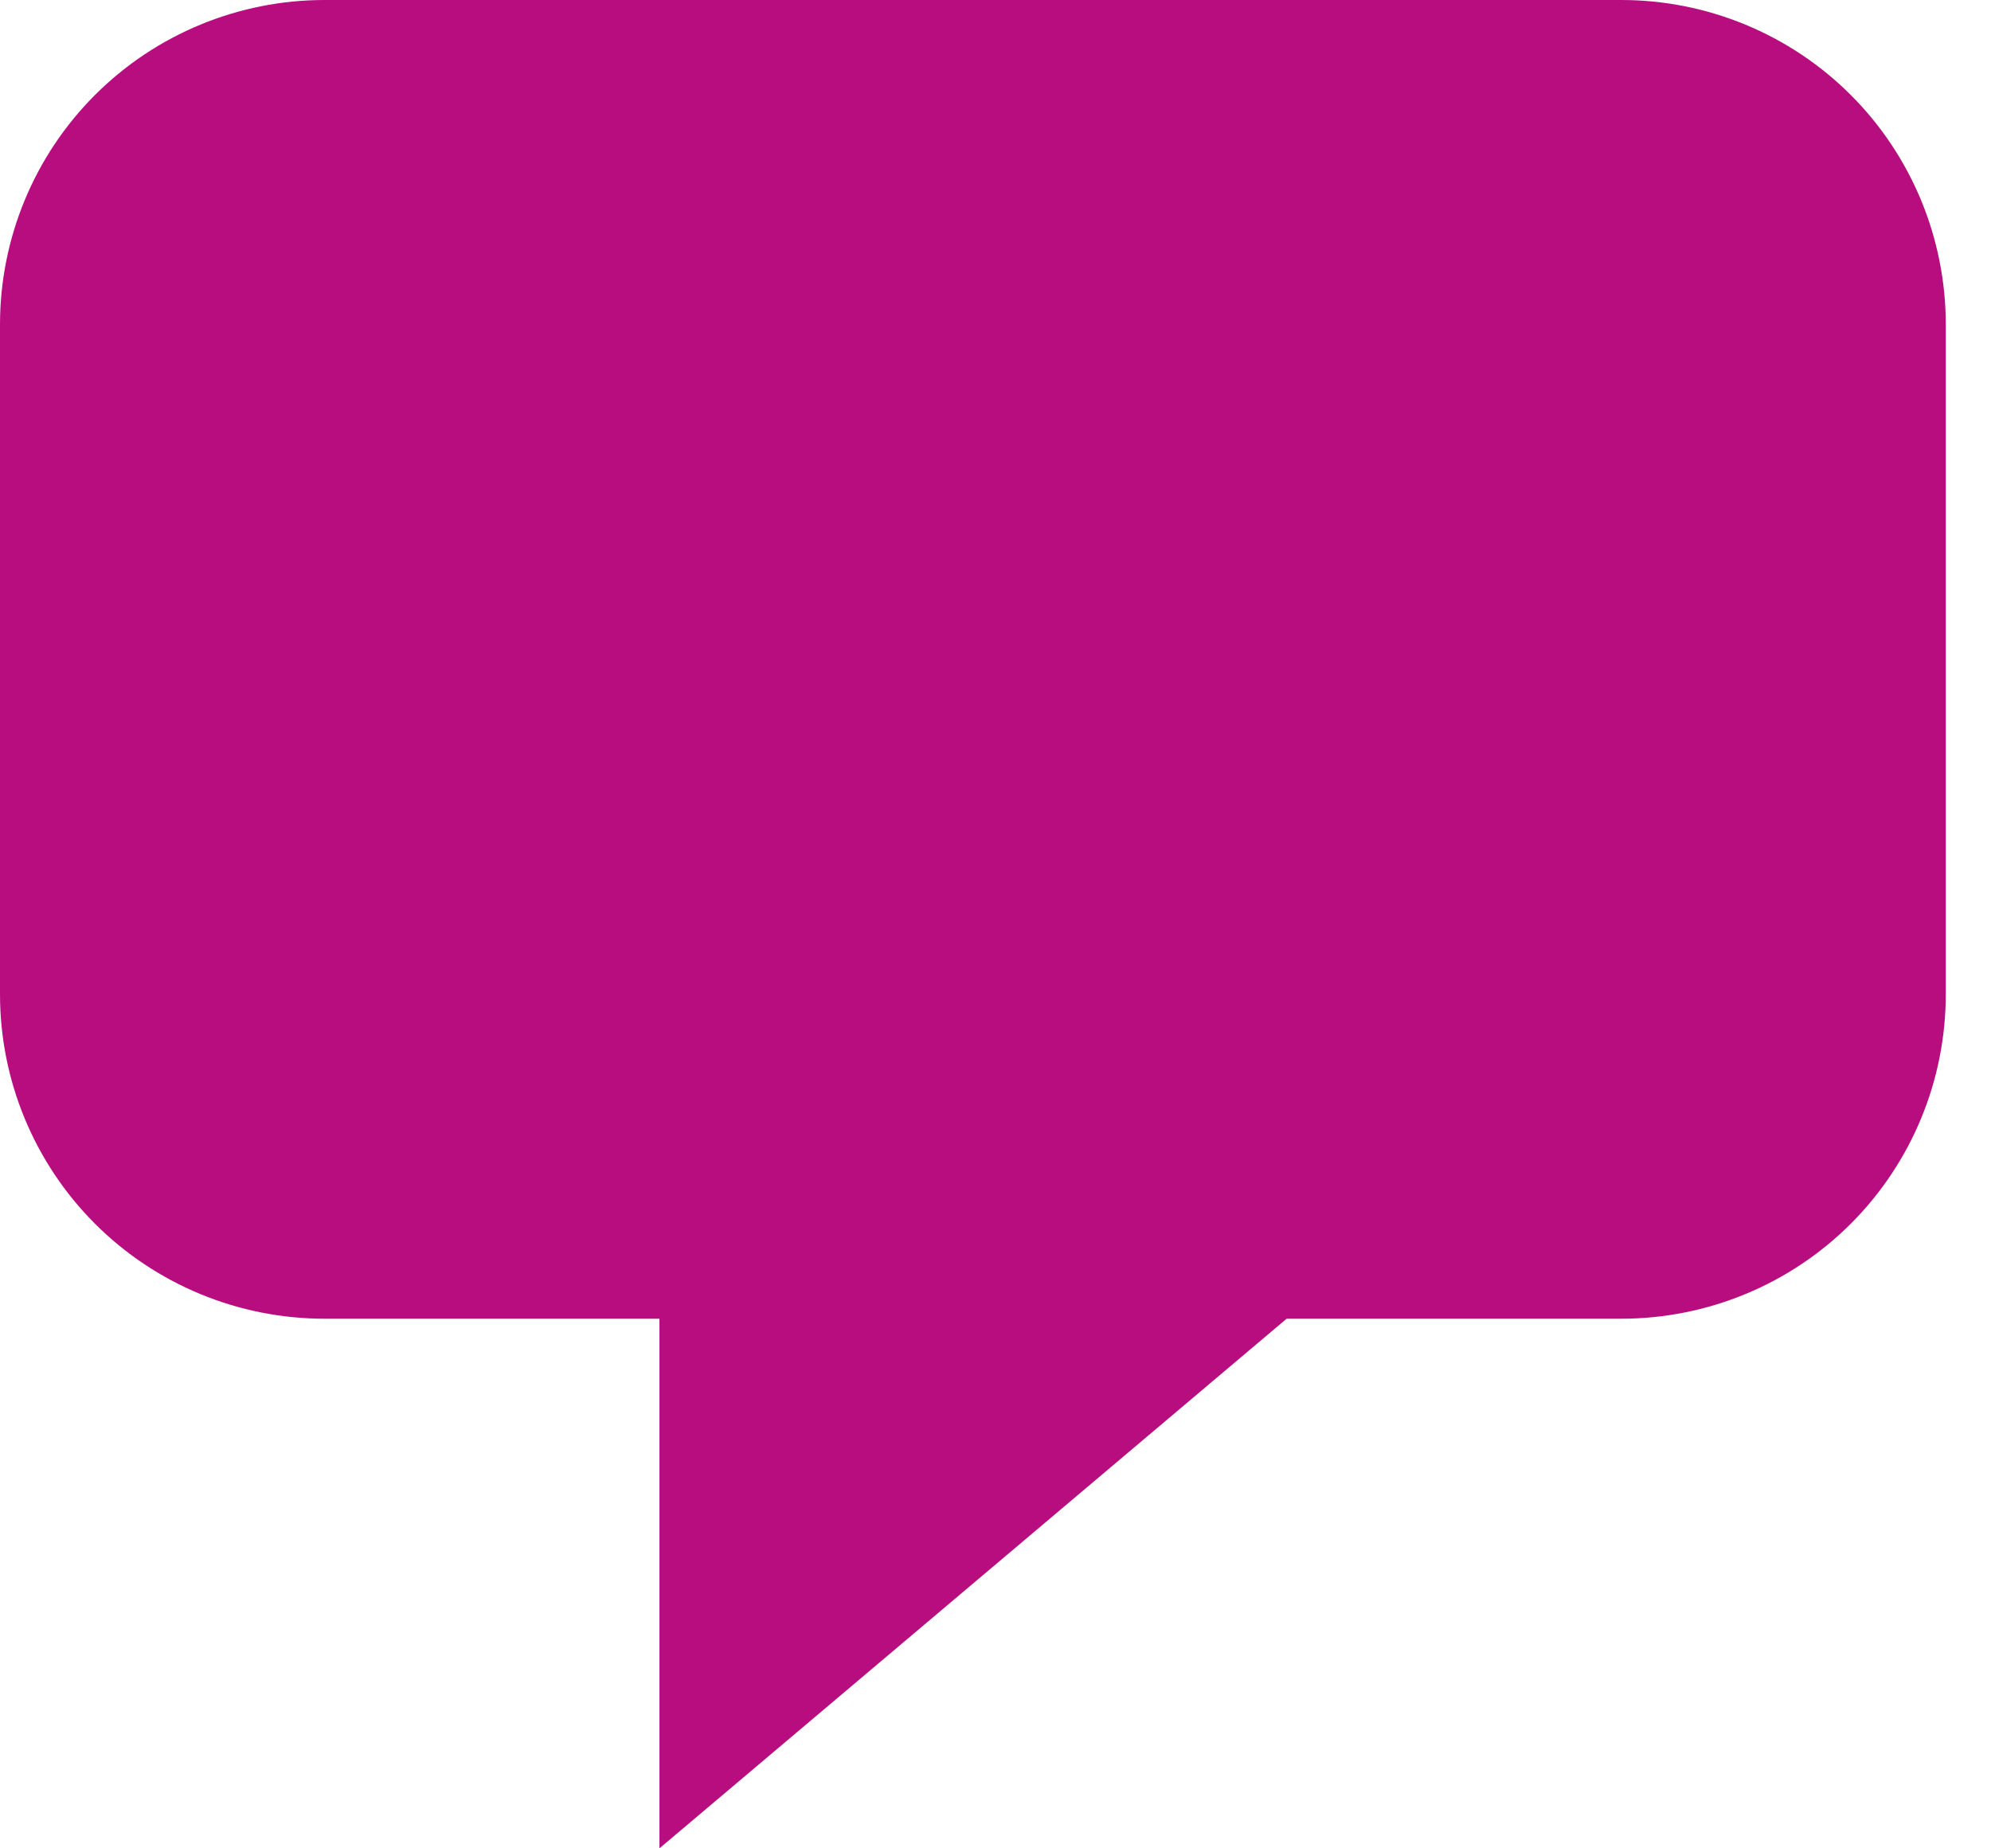
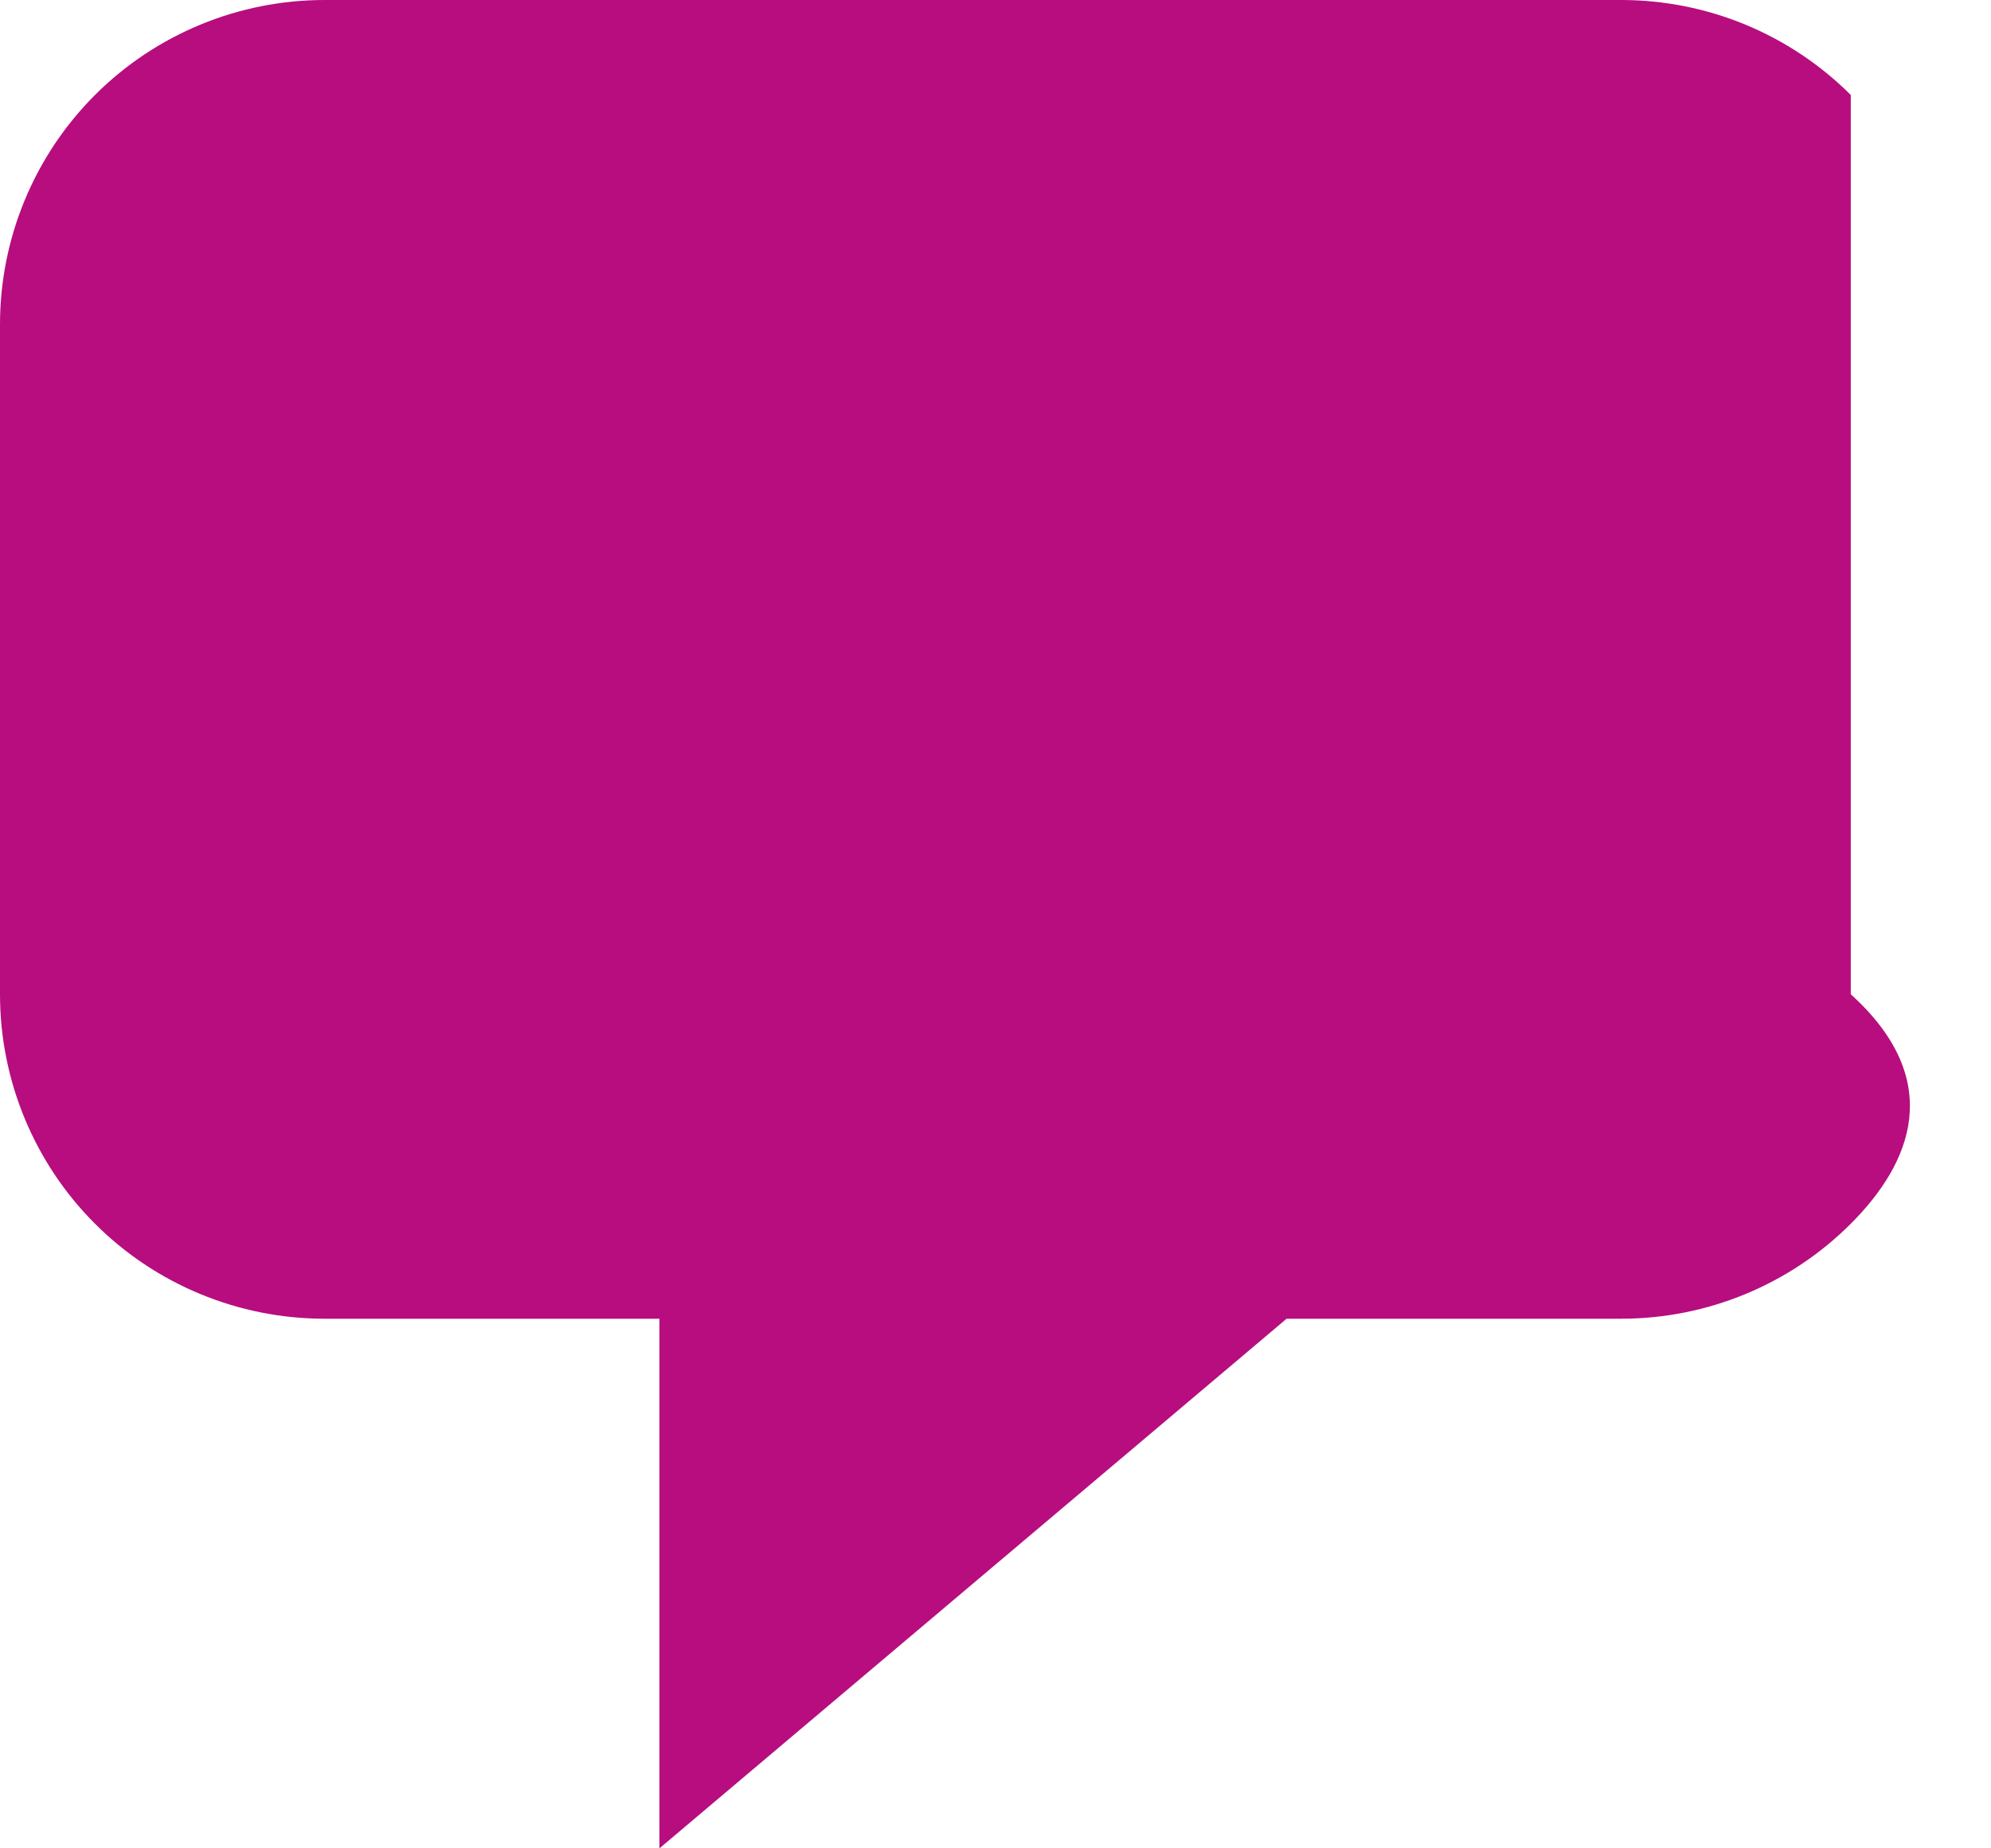
<svg xmlns="http://www.w3.org/2000/svg" width="14" height="13" viewBox="0 0 14 13" fill="none">
-   <path d="M0 6.993V2.282C0 1.677 0.24 1.096 0.668 0.668C1.096 0.24 1.677 0 2.282 0H11.4C12.005 0 12.586 0.24 13.014 0.668C13.442 1.096 13.682 1.677 13.682 2.282V6.993C13.682 7.598 13.442 8.179 13.014 8.607C12.586 9.035 12.005 9.275 11.4 9.275H9.047L4.637 13V9.275H2.282C1.677 9.275 1.096 9.035 0.668 8.607C0.24 8.179 0 7.598 0 6.993Z" fill="#B70D7F" />
+   <path d="M0 6.993V2.282C0 1.677 0.24 1.096 0.668 0.668C1.096 0.24 1.677 0 2.282 0H11.4C12.005 0 12.586 0.24 13.014 0.668V6.993C13.682 7.598 13.442 8.179 13.014 8.607C12.586 9.035 12.005 9.275 11.4 9.275H9.047L4.637 13V9.275H2.282C1.677 9.275 1.096 9.035 0.668 8.607C0.24 8.179 0 7.598 0 6.993Z" fill="#B70D7F" />
</svg>